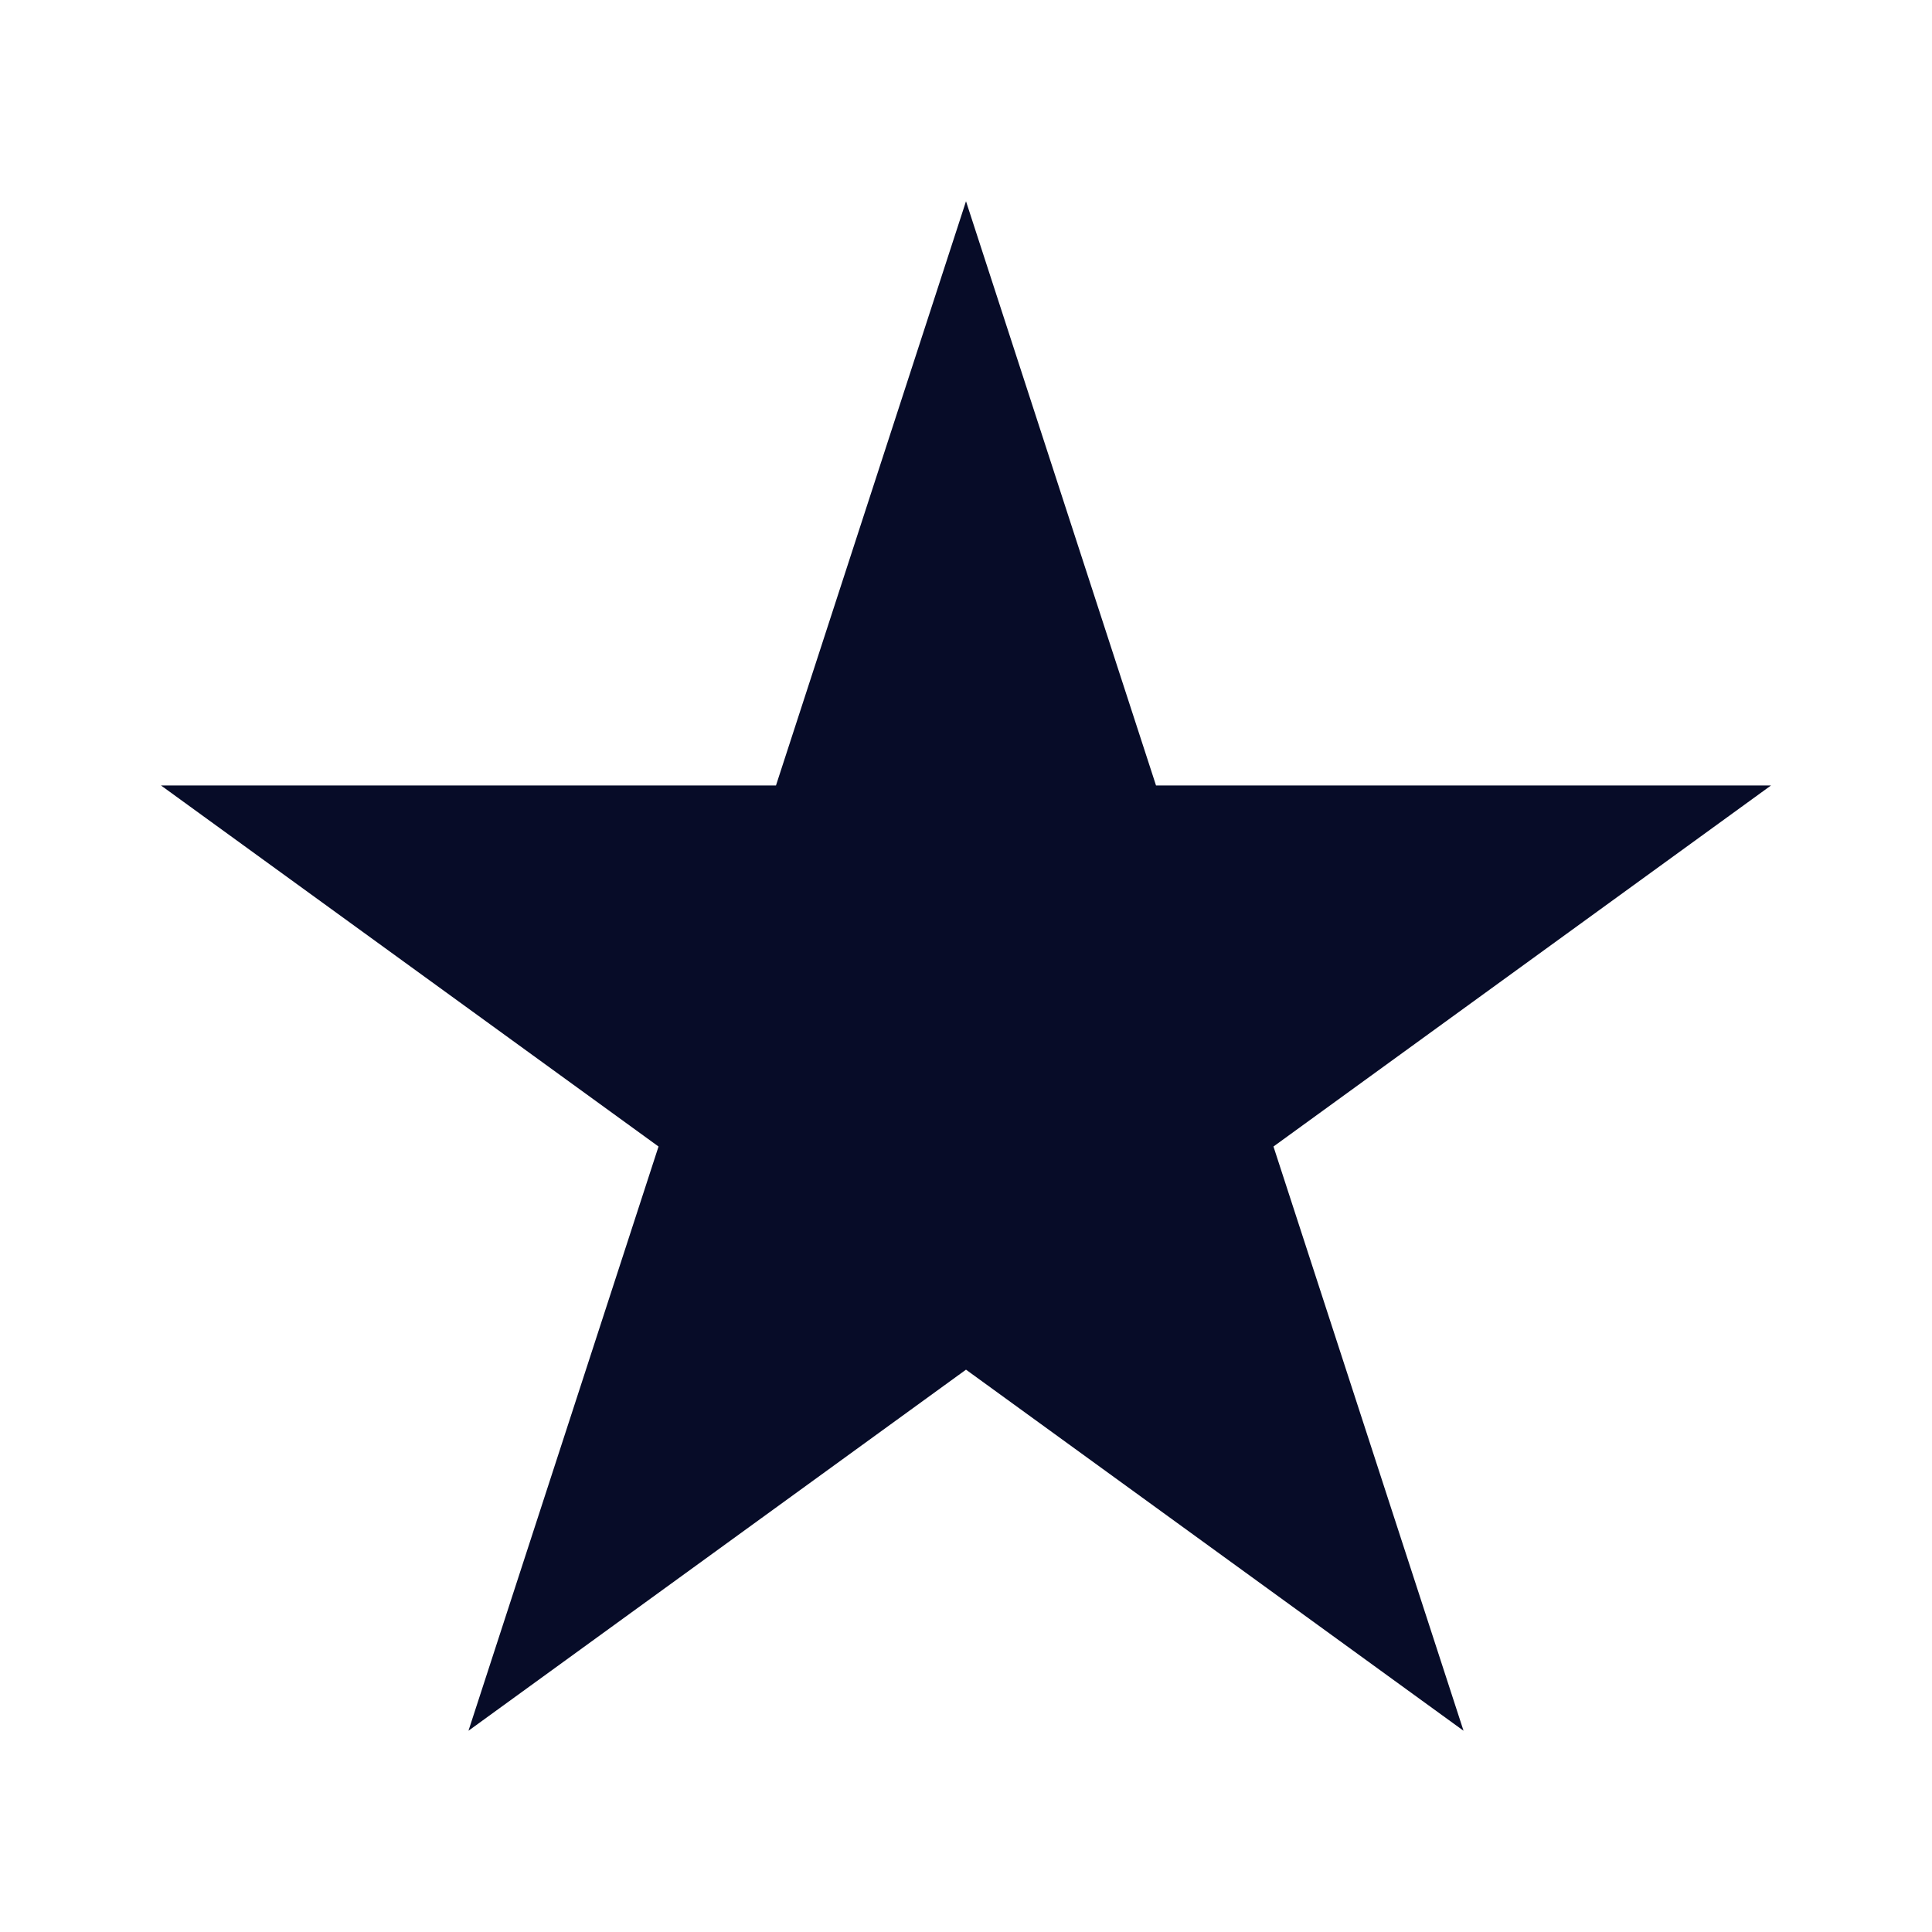
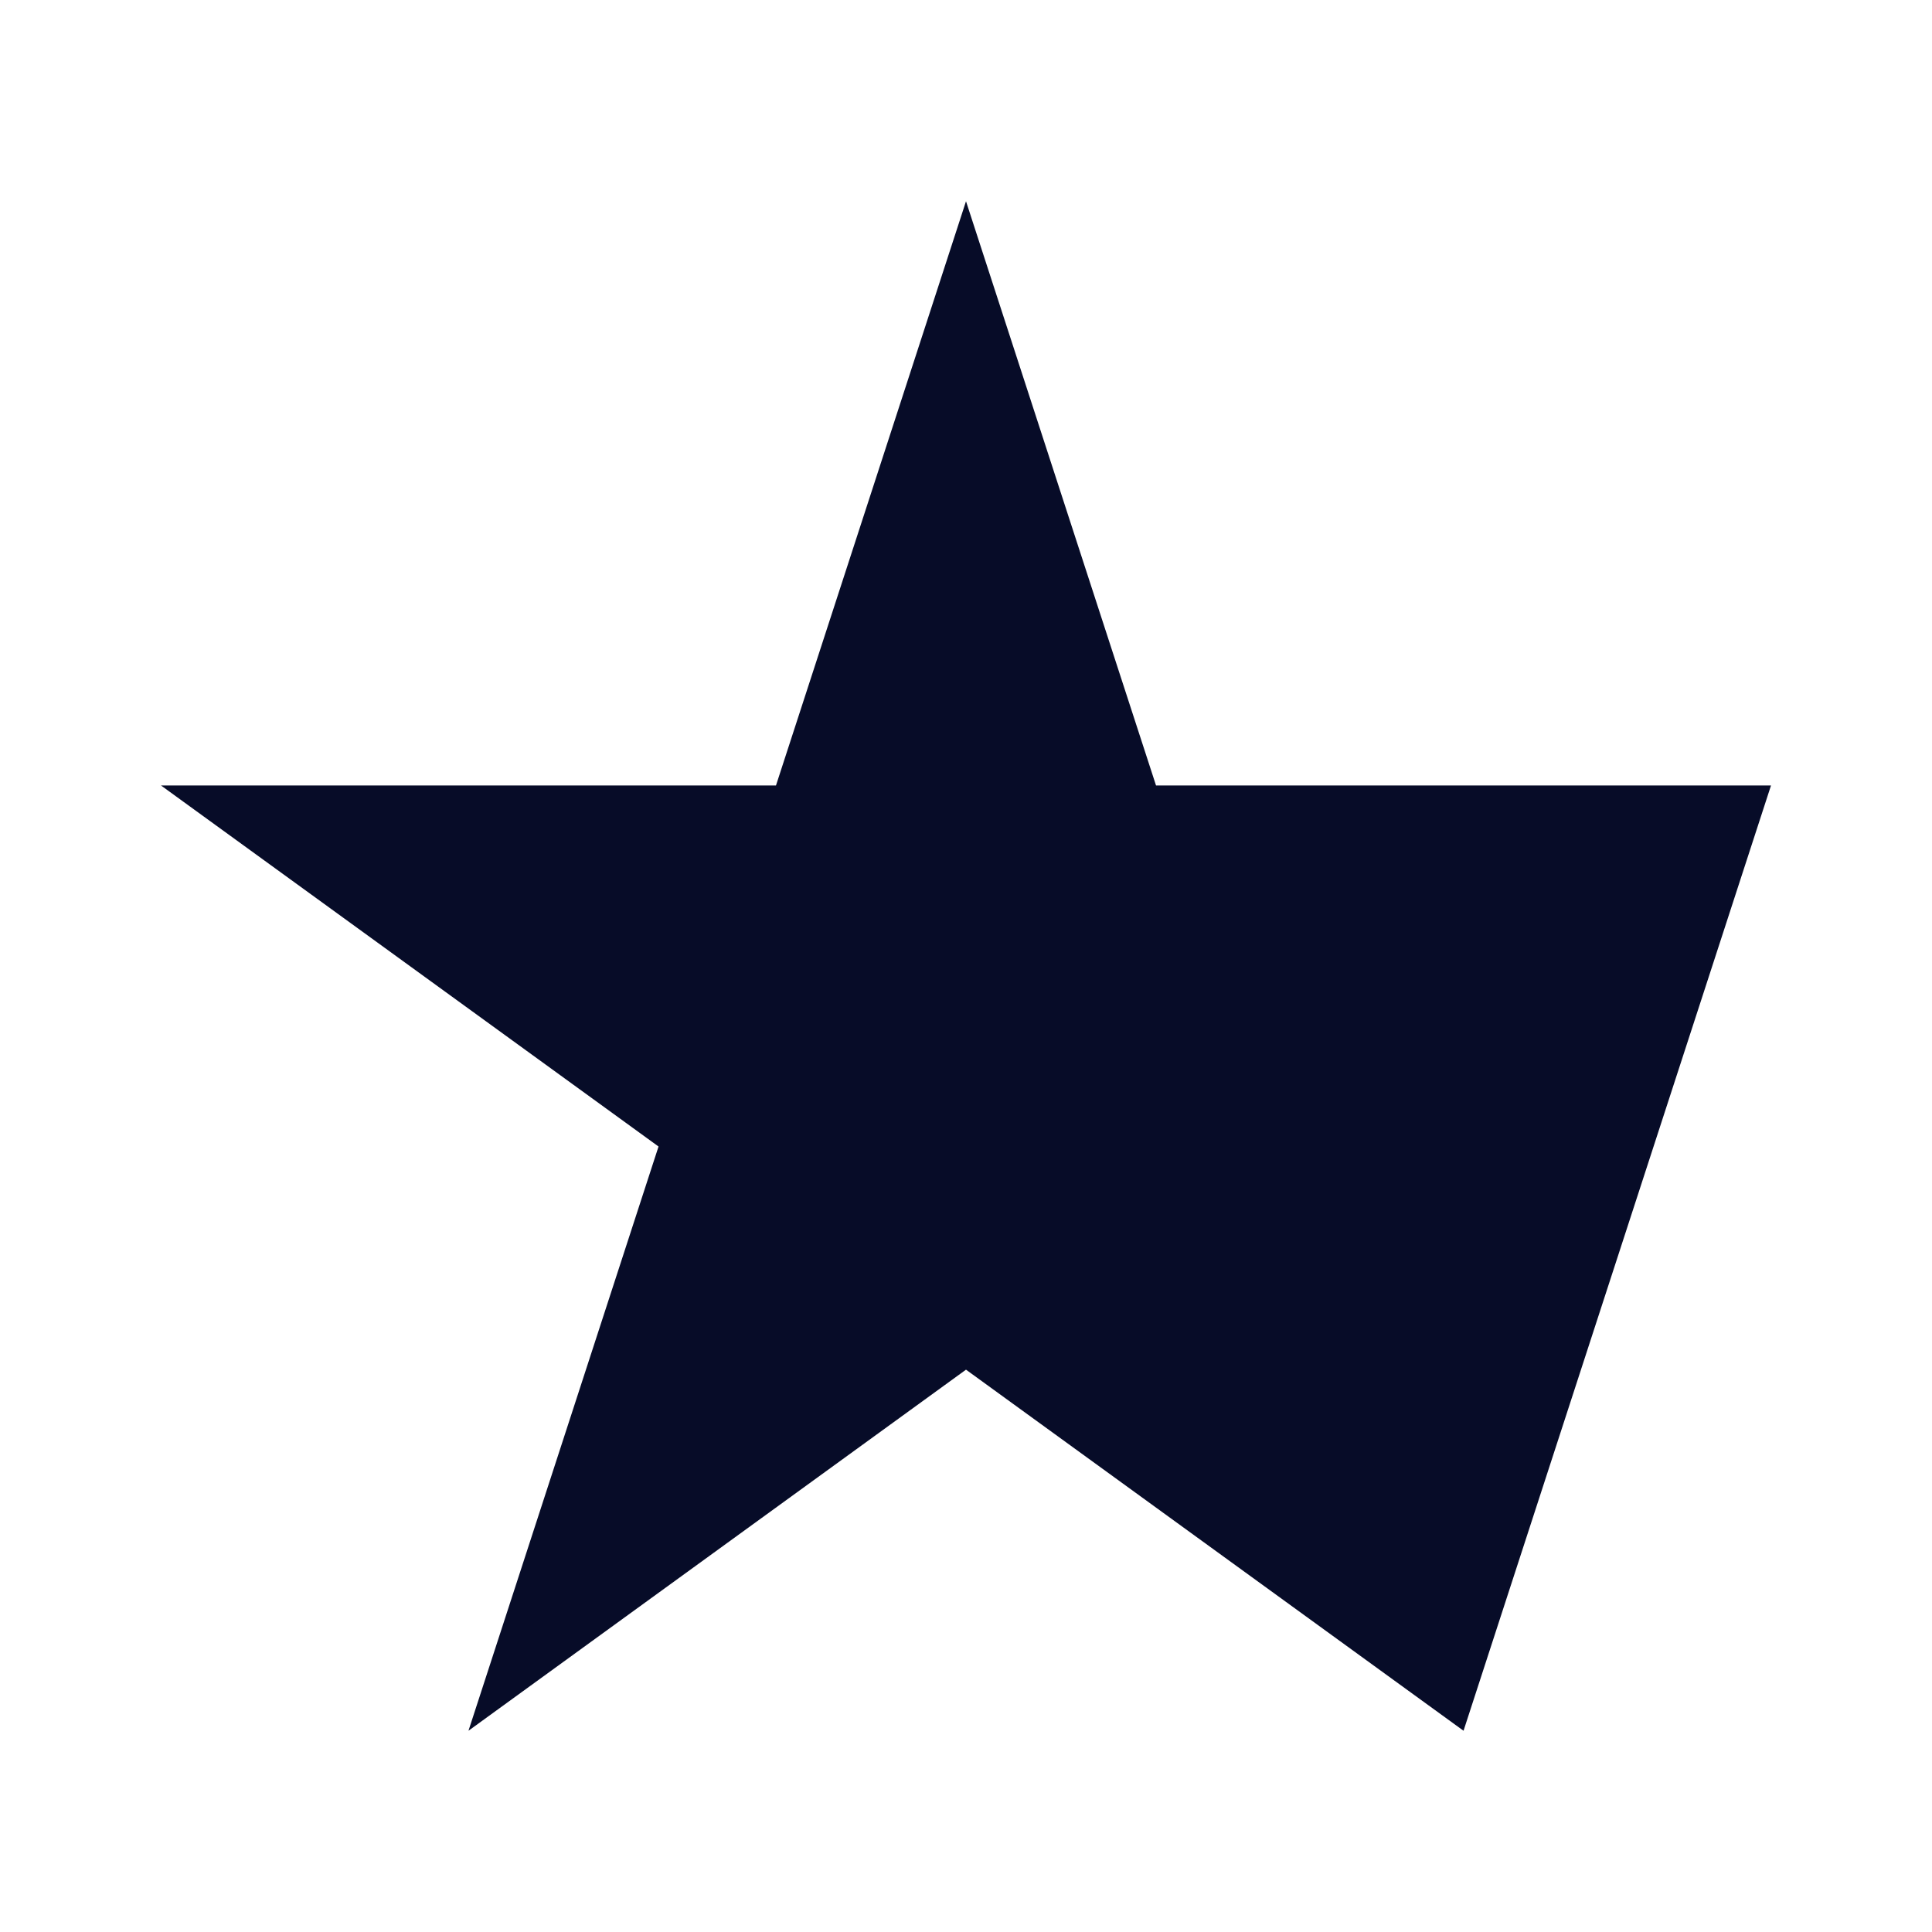
<svg xmlns="http://www.w3.org/2000/svg" width="48" height="48" viewBox="0 0 48 48" fill="none">
-   <path d="M24 5L28.721 19.515H44L31.639 28.485L36.361 43L24 34.029L11.639 43L16.361 28.485L4 19.515H19.279L24 5Z" fill="#070C28" />
+   <path d="M24 5L28.721 19.515H44L36.361 43L24 34.029L11.639 43L16.361 28.485L4 19.515H19.279L24 5Z" fill="#070C28" />
</svg>